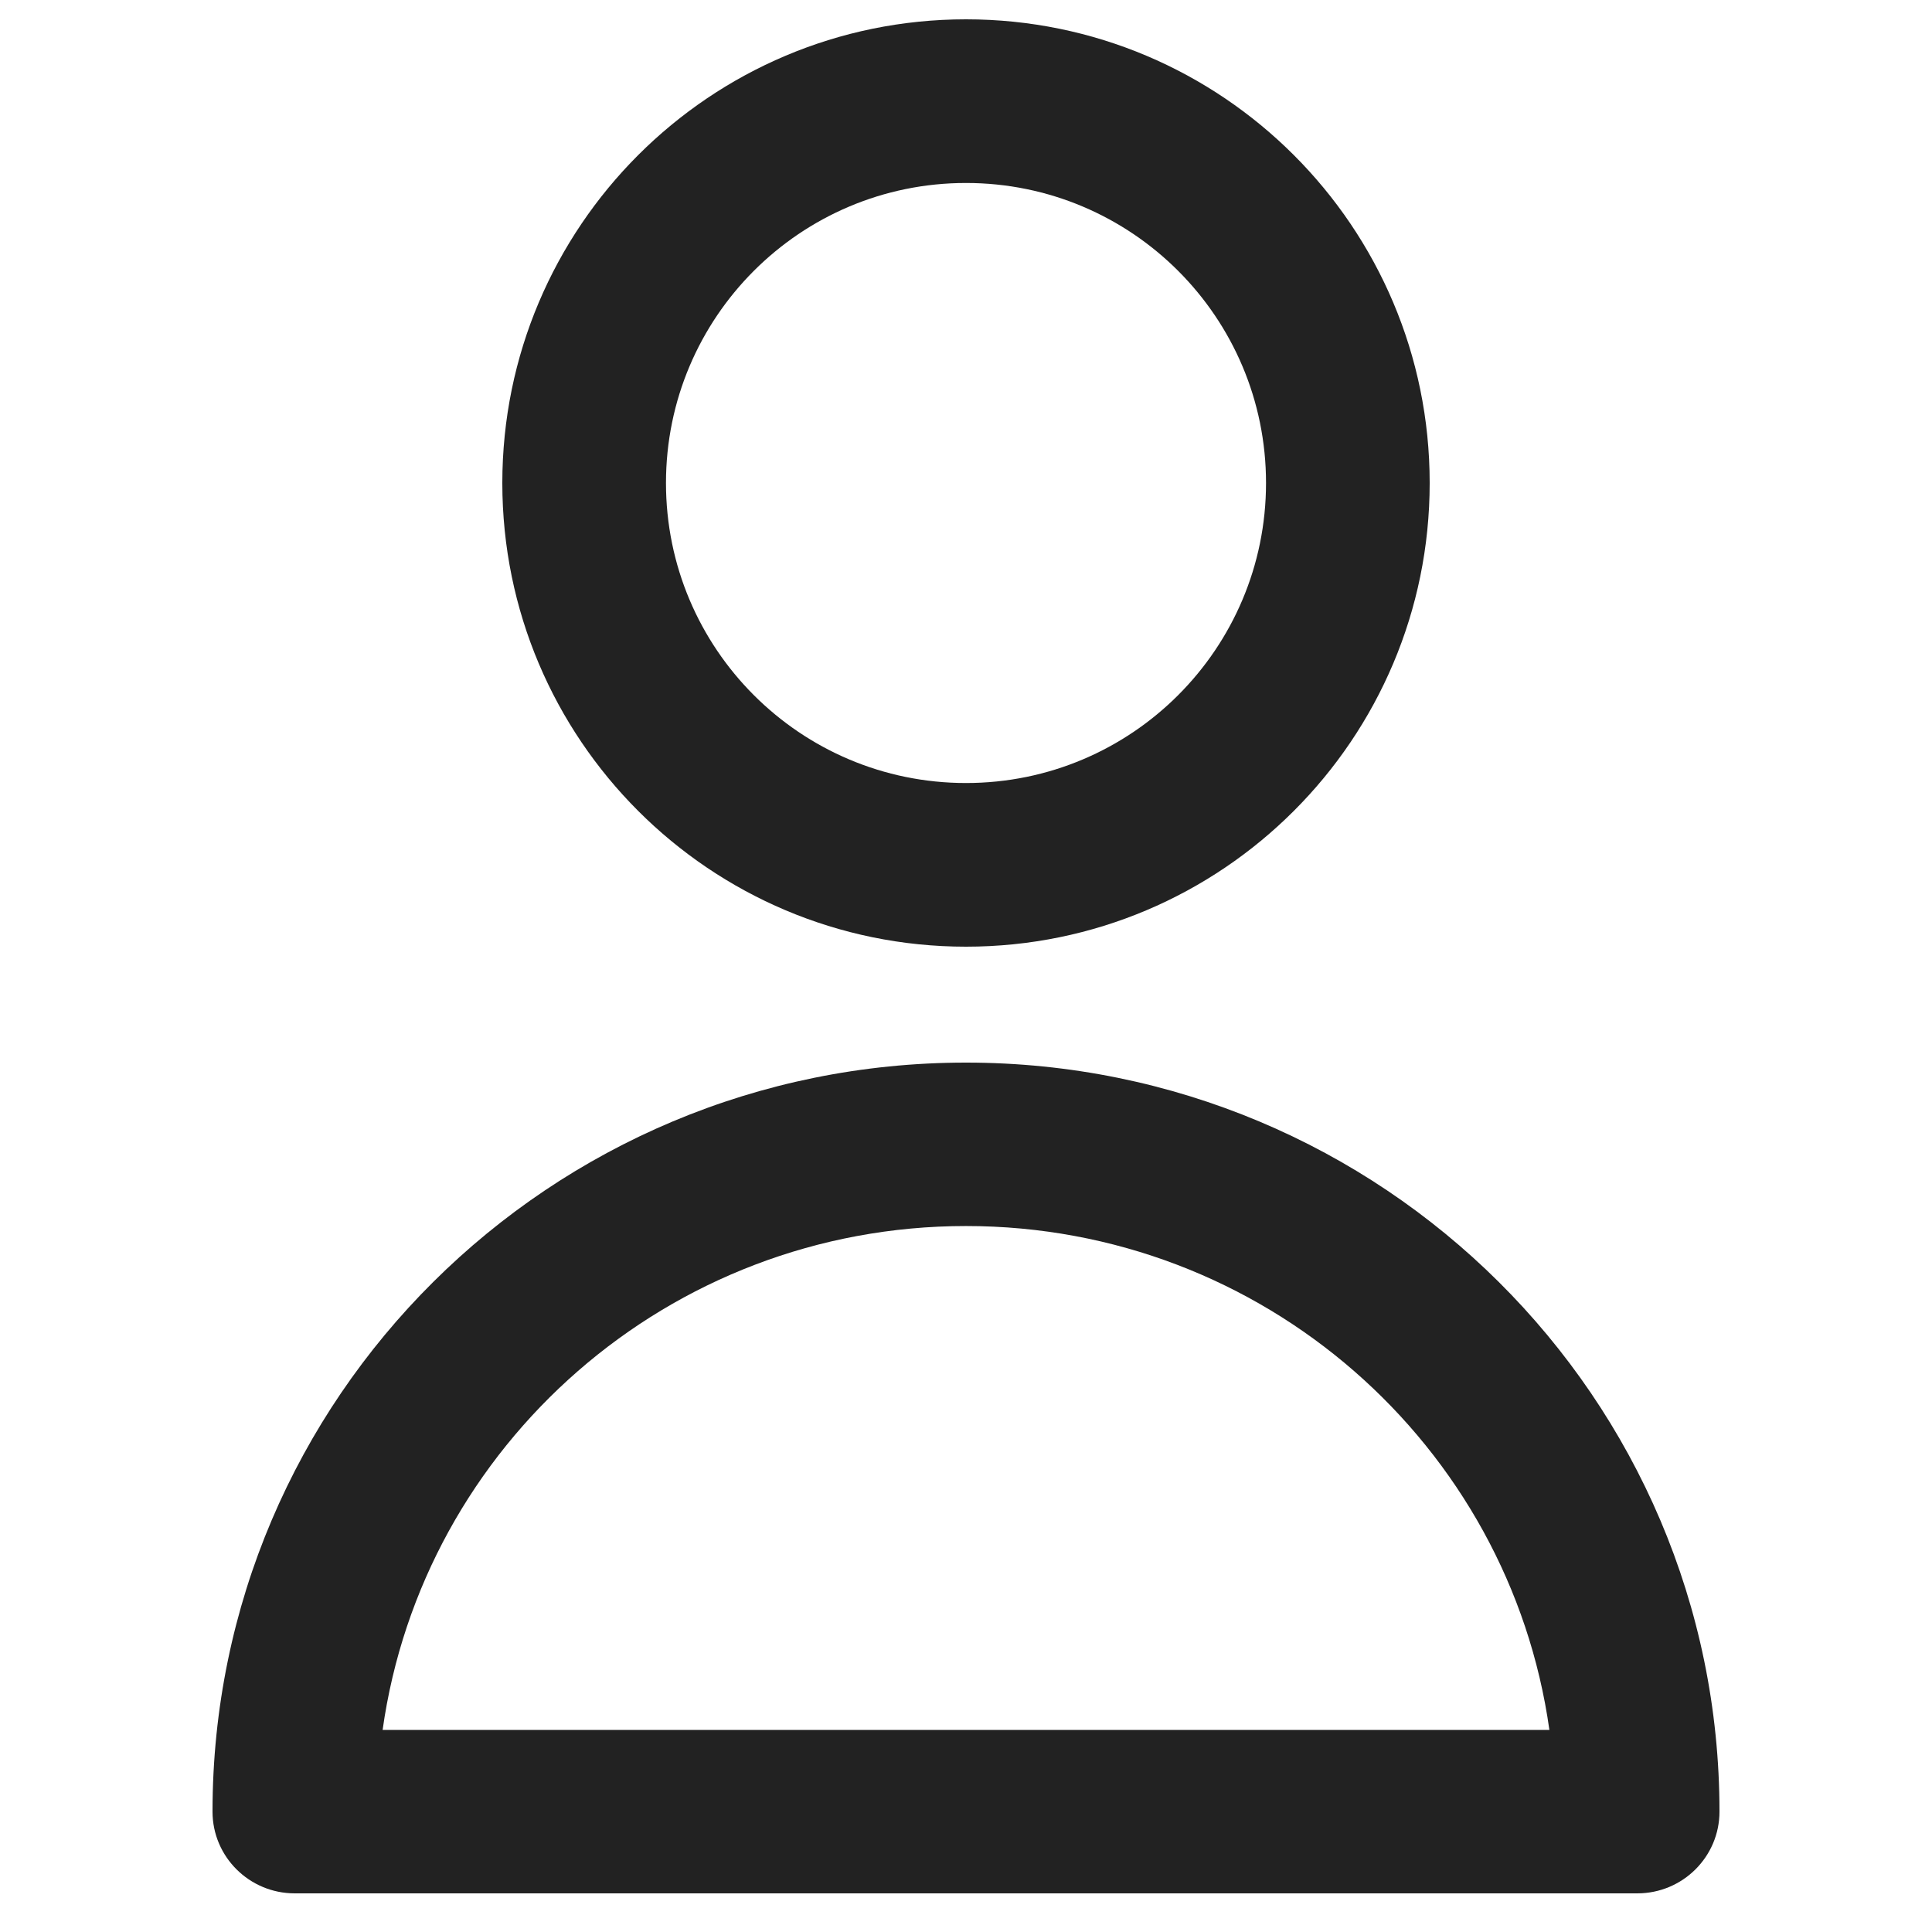
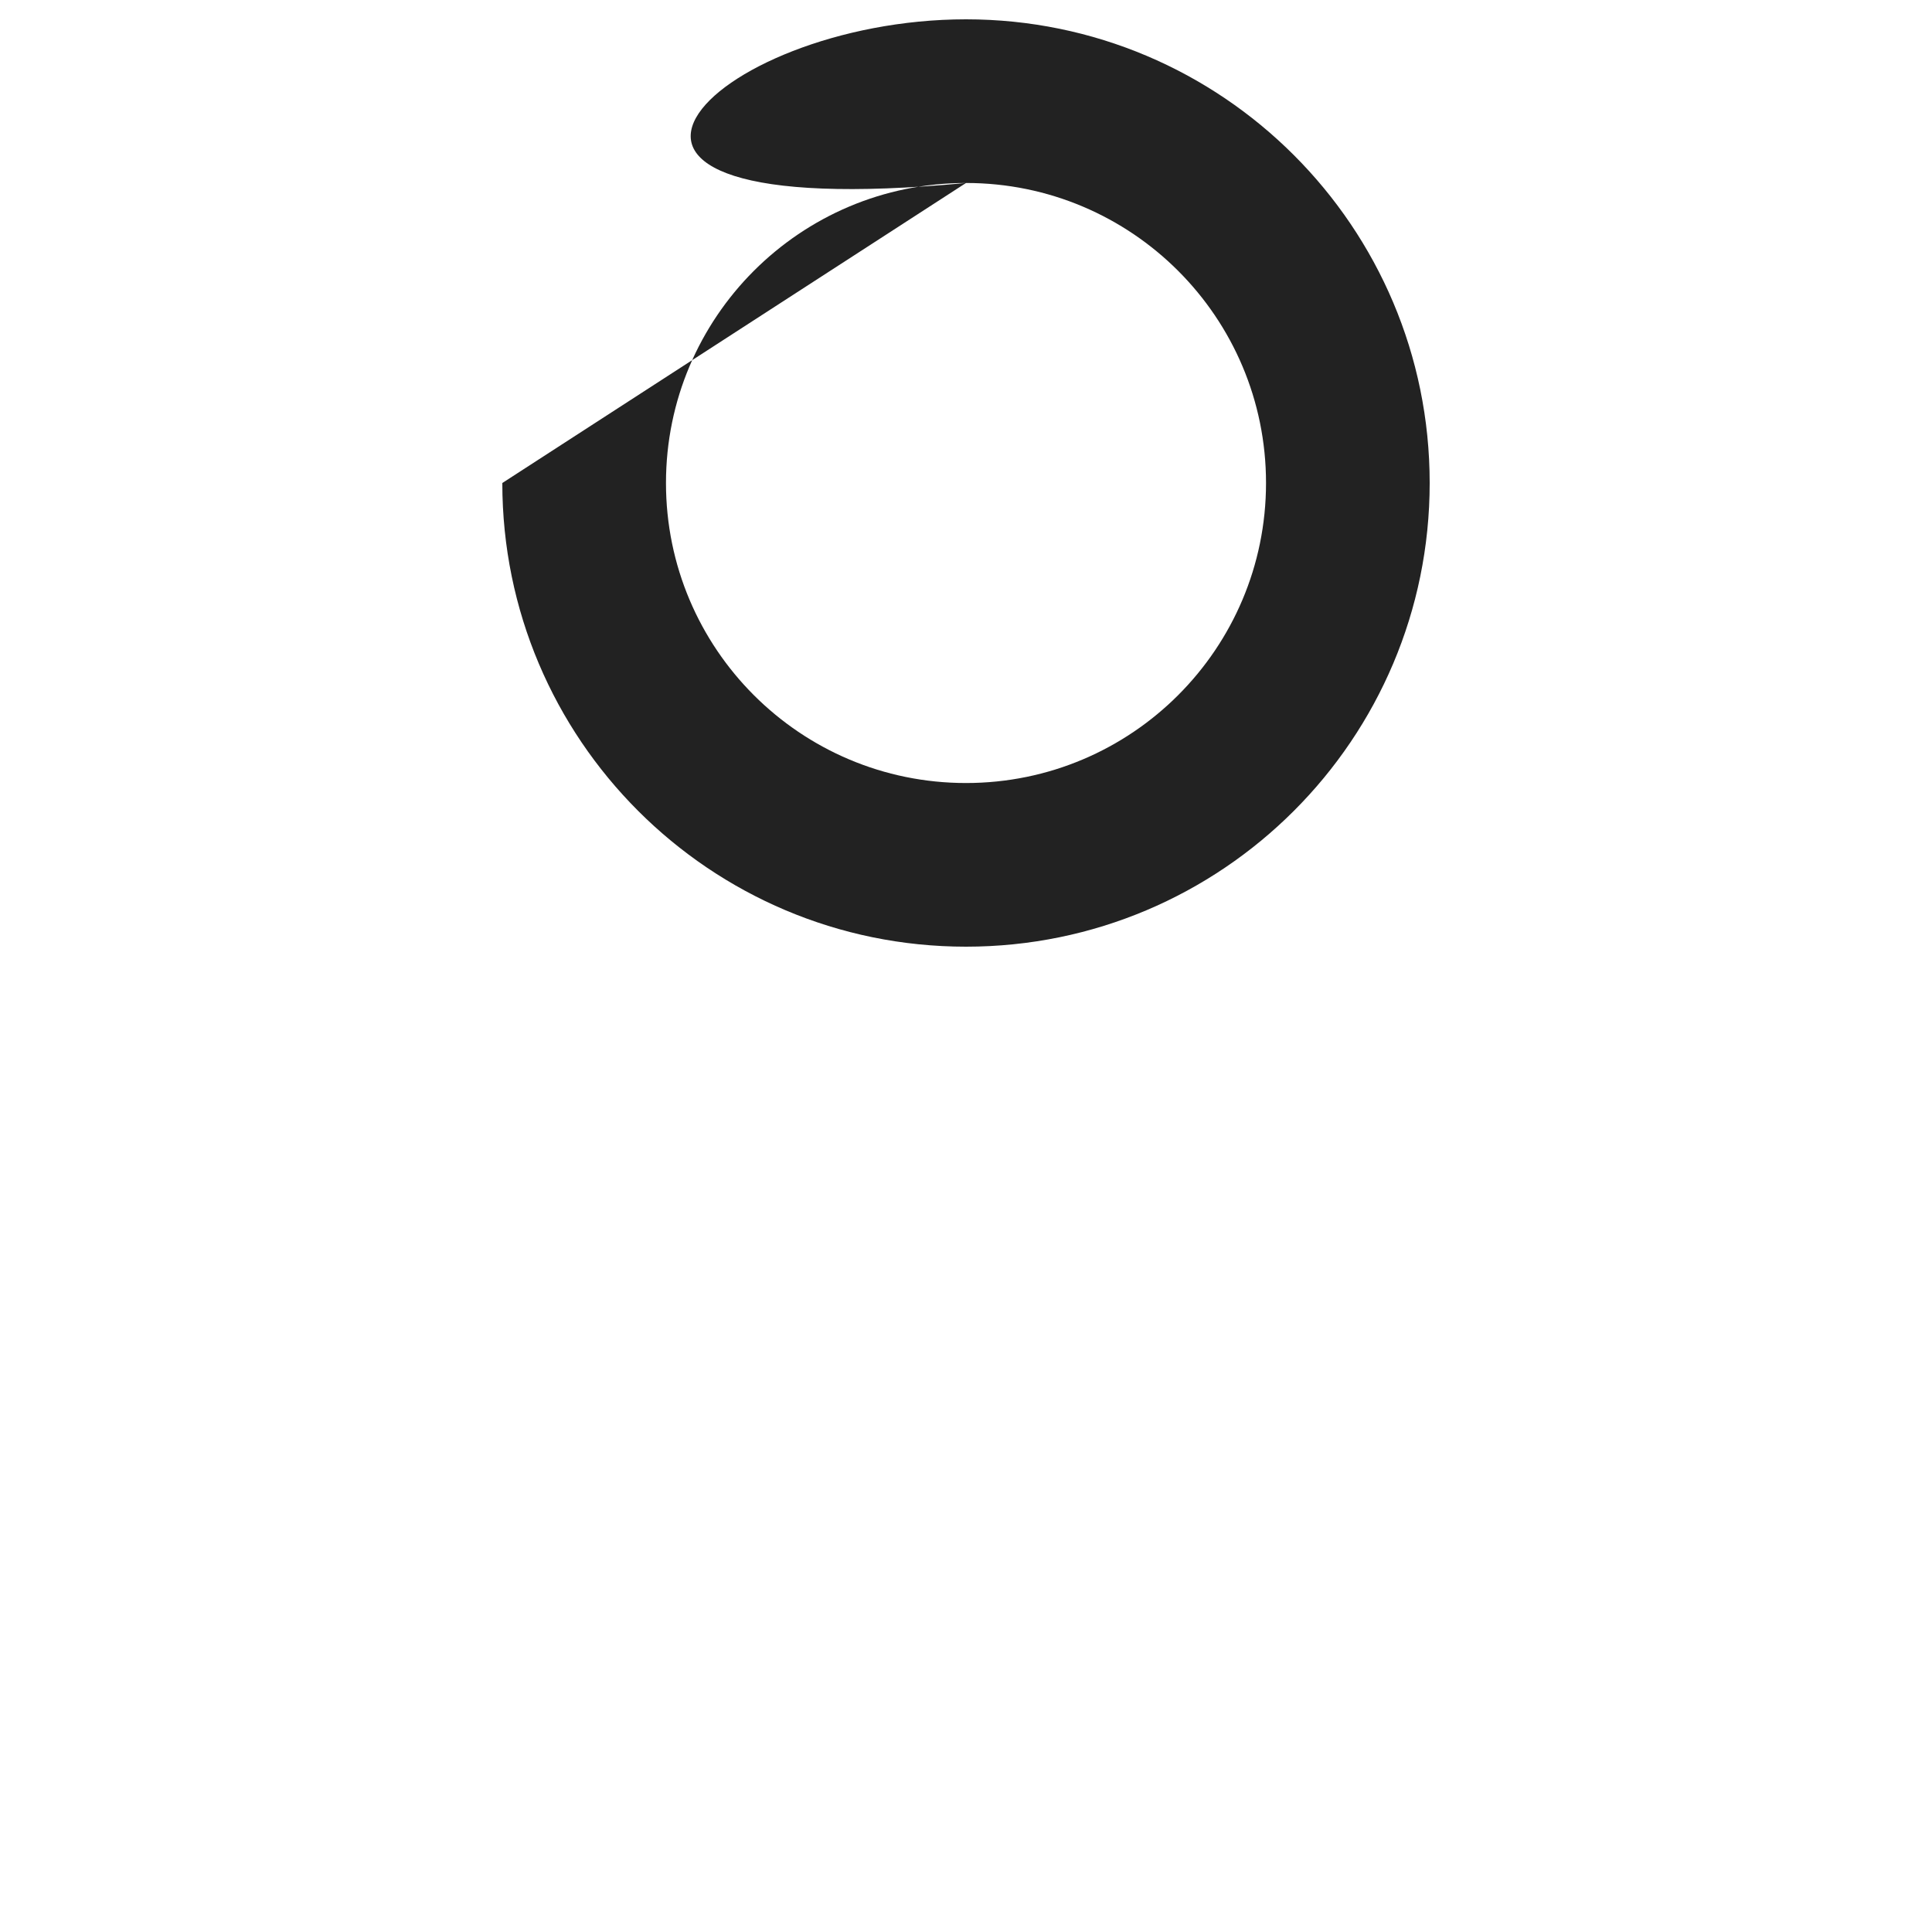
<svg xmlns="http://www.w3.org/2000/svg" width="100" height="100" viewBox="0 0 100 100" fill="none">
-   <path fill-rule="evenodd" clip-rule="evenodd" d="M50 9.471C41.423 9.471 34.471 16.423 34.471 25C34.471 33.577 41.423 40.529 50 40.529C58.577 40.529 65.529 33.577 65.529 25C65.529 16.423 58.577 9.471 50 9.471ZM26 25C26 11.745 36.745 1 50 1C63.255 1 74 11.745 74 25C74 38.255 63.255 49 50 49C36.745 49 26 38.255 26 25Z" fill="#222222" />
-   <path fill-rule="evenodd" clip-rule="evenodd" d="M11 93.77C11 72.358 28.461 55 50 55C71.539 55 89 72.358 89 93.77C89 96.106 87.095 98 84.746 98H15.255C12.905 98 11 96.106 11 93.77ZM19.804 89.541H80.196C78.127 74.802 65.396 63.459 50 63.459C34.604 63.459 21.873 74.803 19.804 89.541Z" fill="#222222" />
+   <path fill-rule="evenodd" clip-rule="evenodd" d="M50 9.471C41.423 9.471 34.471 16.423 34.471 25C34.471 33.577 41.423 40.529 50 40.529C58.577 40.529 65.529 33.577 65.529 25C65.529 16.423 58.577 9.471 50 9.471ZC26 11.745 36.745 1 50 1C63.255 1 74 11.745 74 25C74 38.255 63.255 49 50 49C36.745 49 26 38.255 26 25Z" fill="#222222" />
</svg>